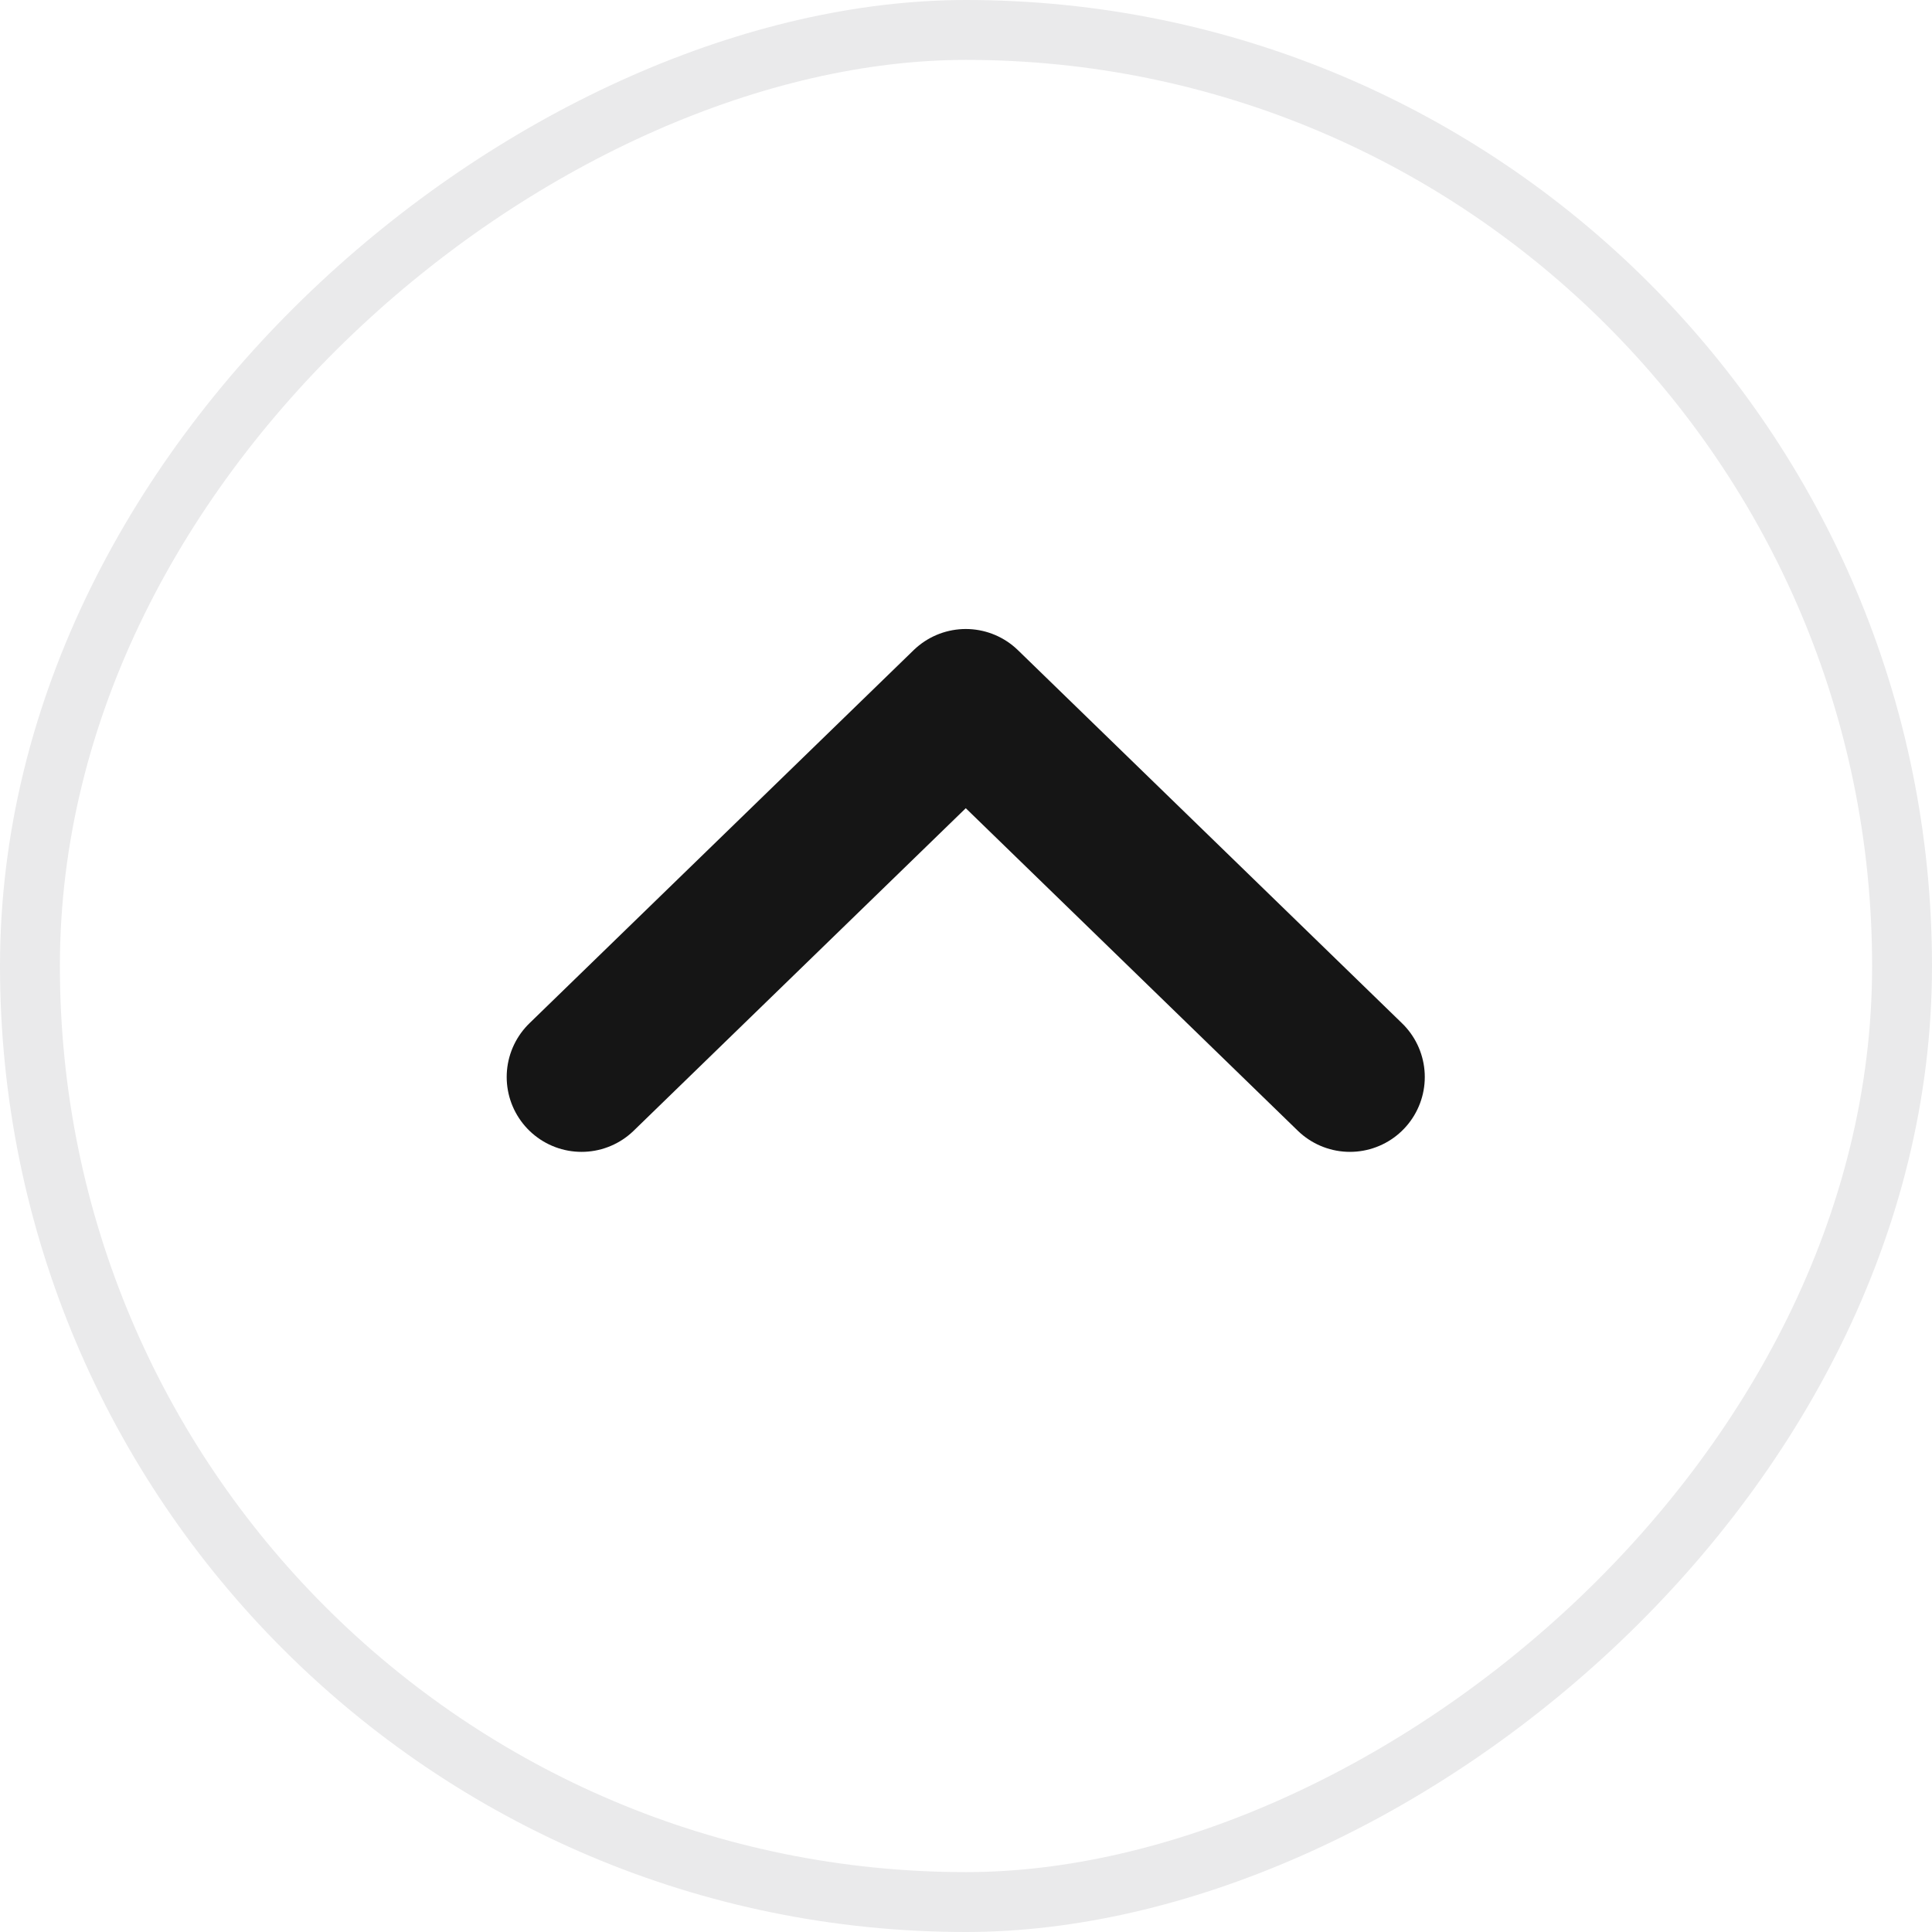
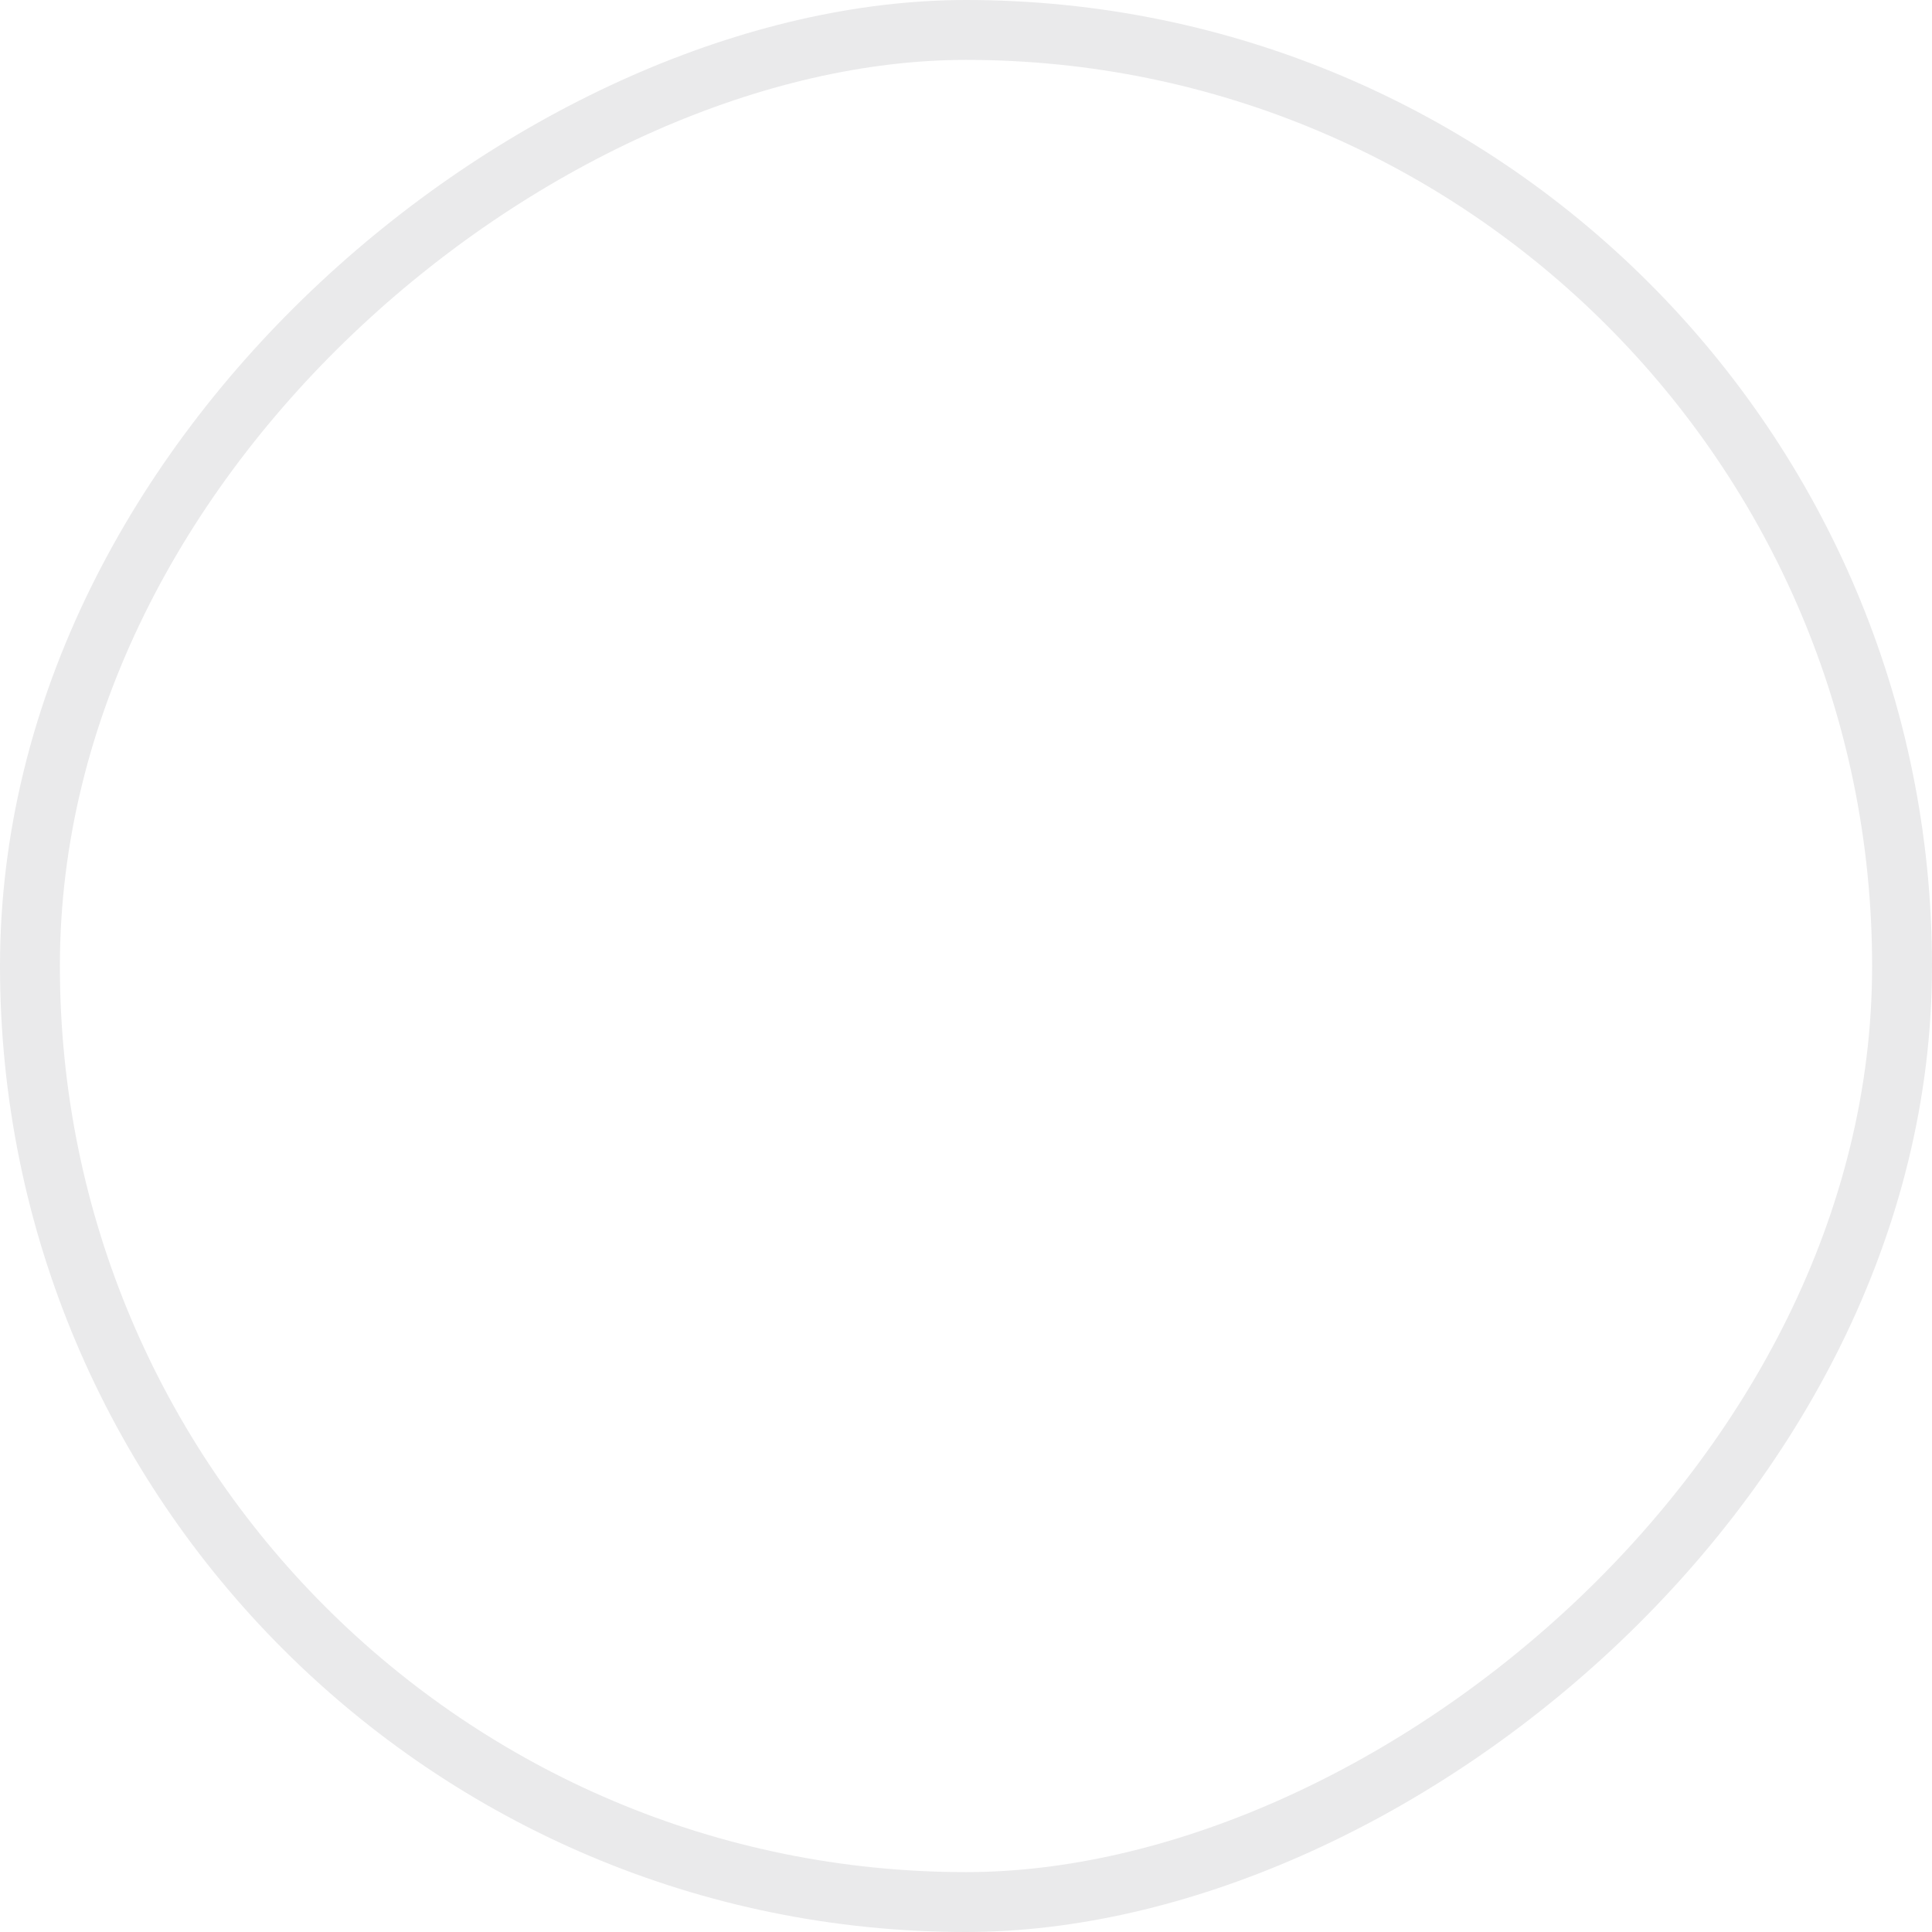
<svg xmlns="http://www.w3.org/2000/svg" width="25.81" height="25.81" viewBox="0 0 25.81 25.81">
  <g id="pergo-plp-sort-arrow-up-icon" transform="translate(25.41 25.41) rotate(180)">
    <g id="Group_7384" data-name="Group 7384" transform="translate(25.01) rotate(90)">
      <rect id="Rectangle_21" data-name="Rectangle 21" width="25.01" height="25.01" rx="12.505" fill="none" stroke="#eaeaeb" stroke-miterlimit="10" stroke-width="0.8" />
-       <path id="Path_1133" data-name="Path 1133" d="M0,10.265,4.985,5.133,0,0" transform="translate(11.022 7.369)" fill="none" stroke="#151515" stroke-linecap="round" stroke-linejoin="round" stroke-width="2" />
    </g>
  </g>
</svg>